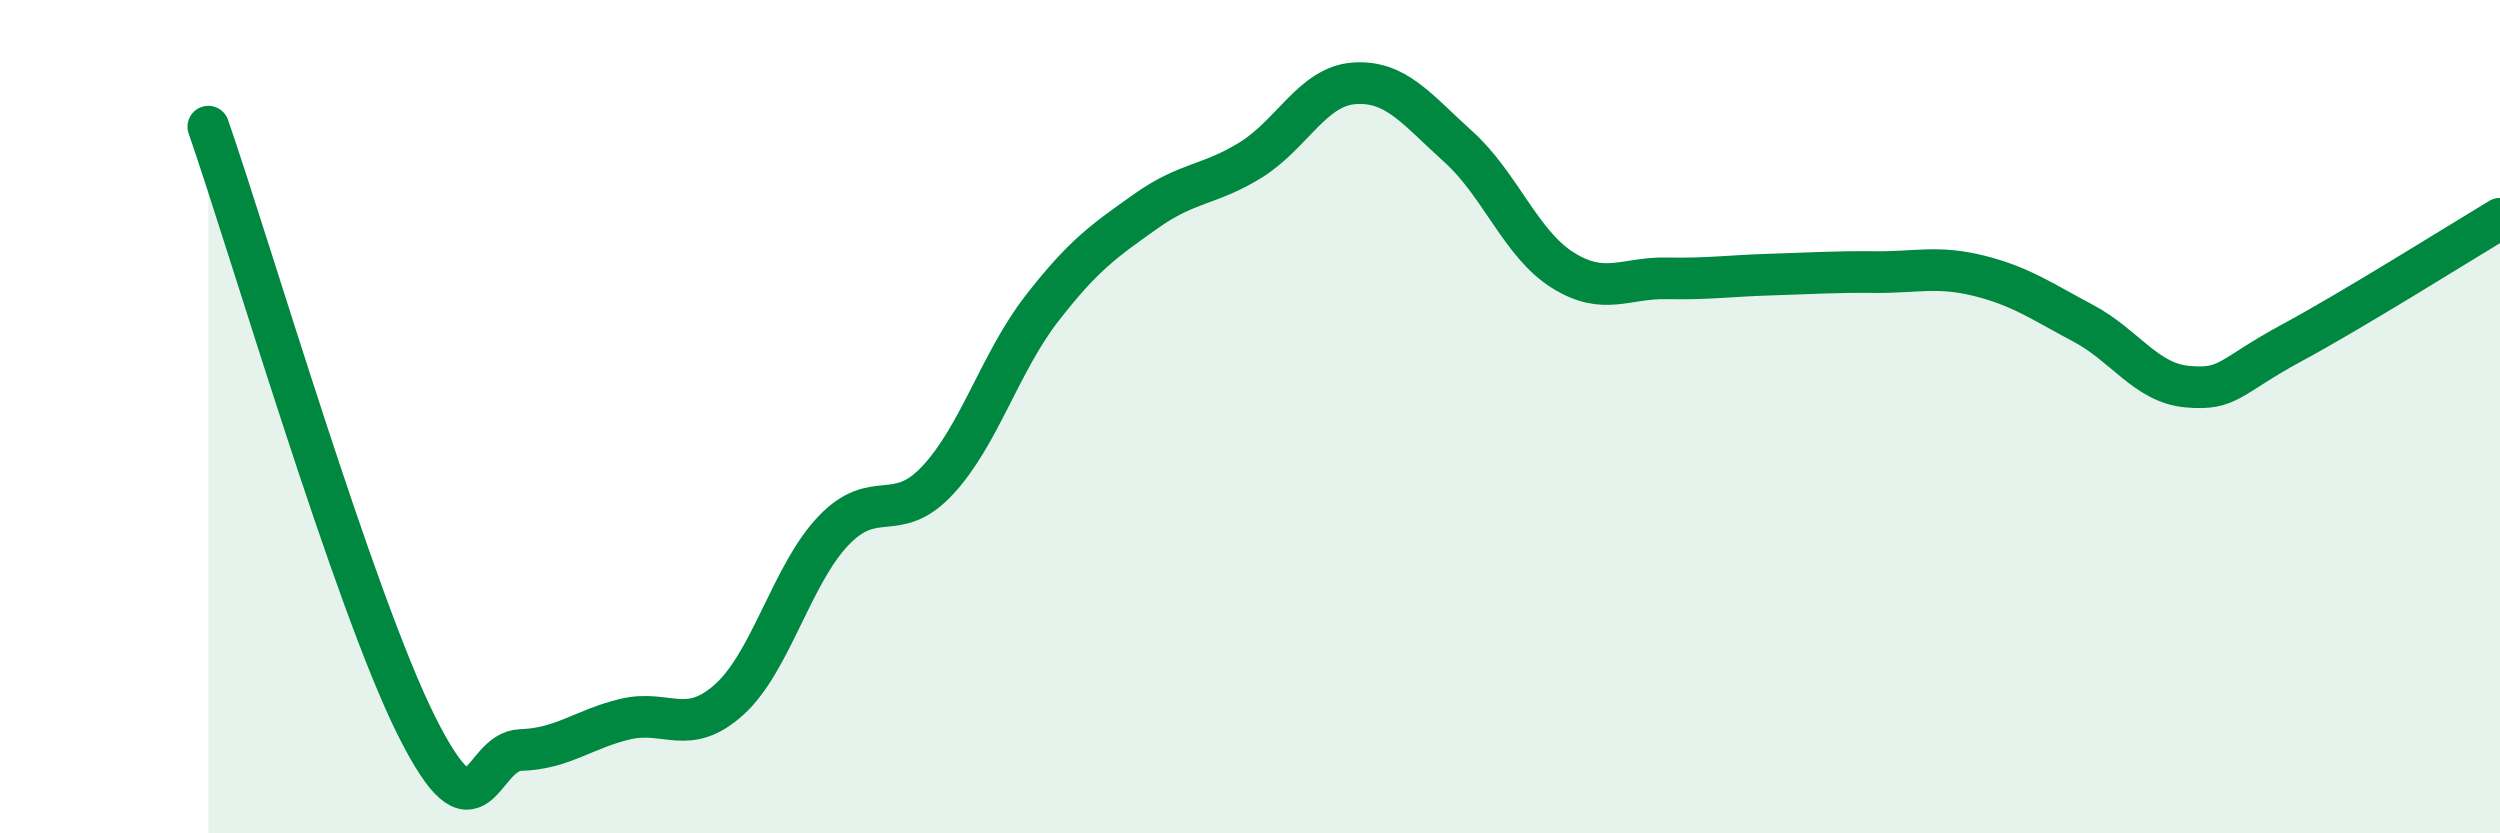
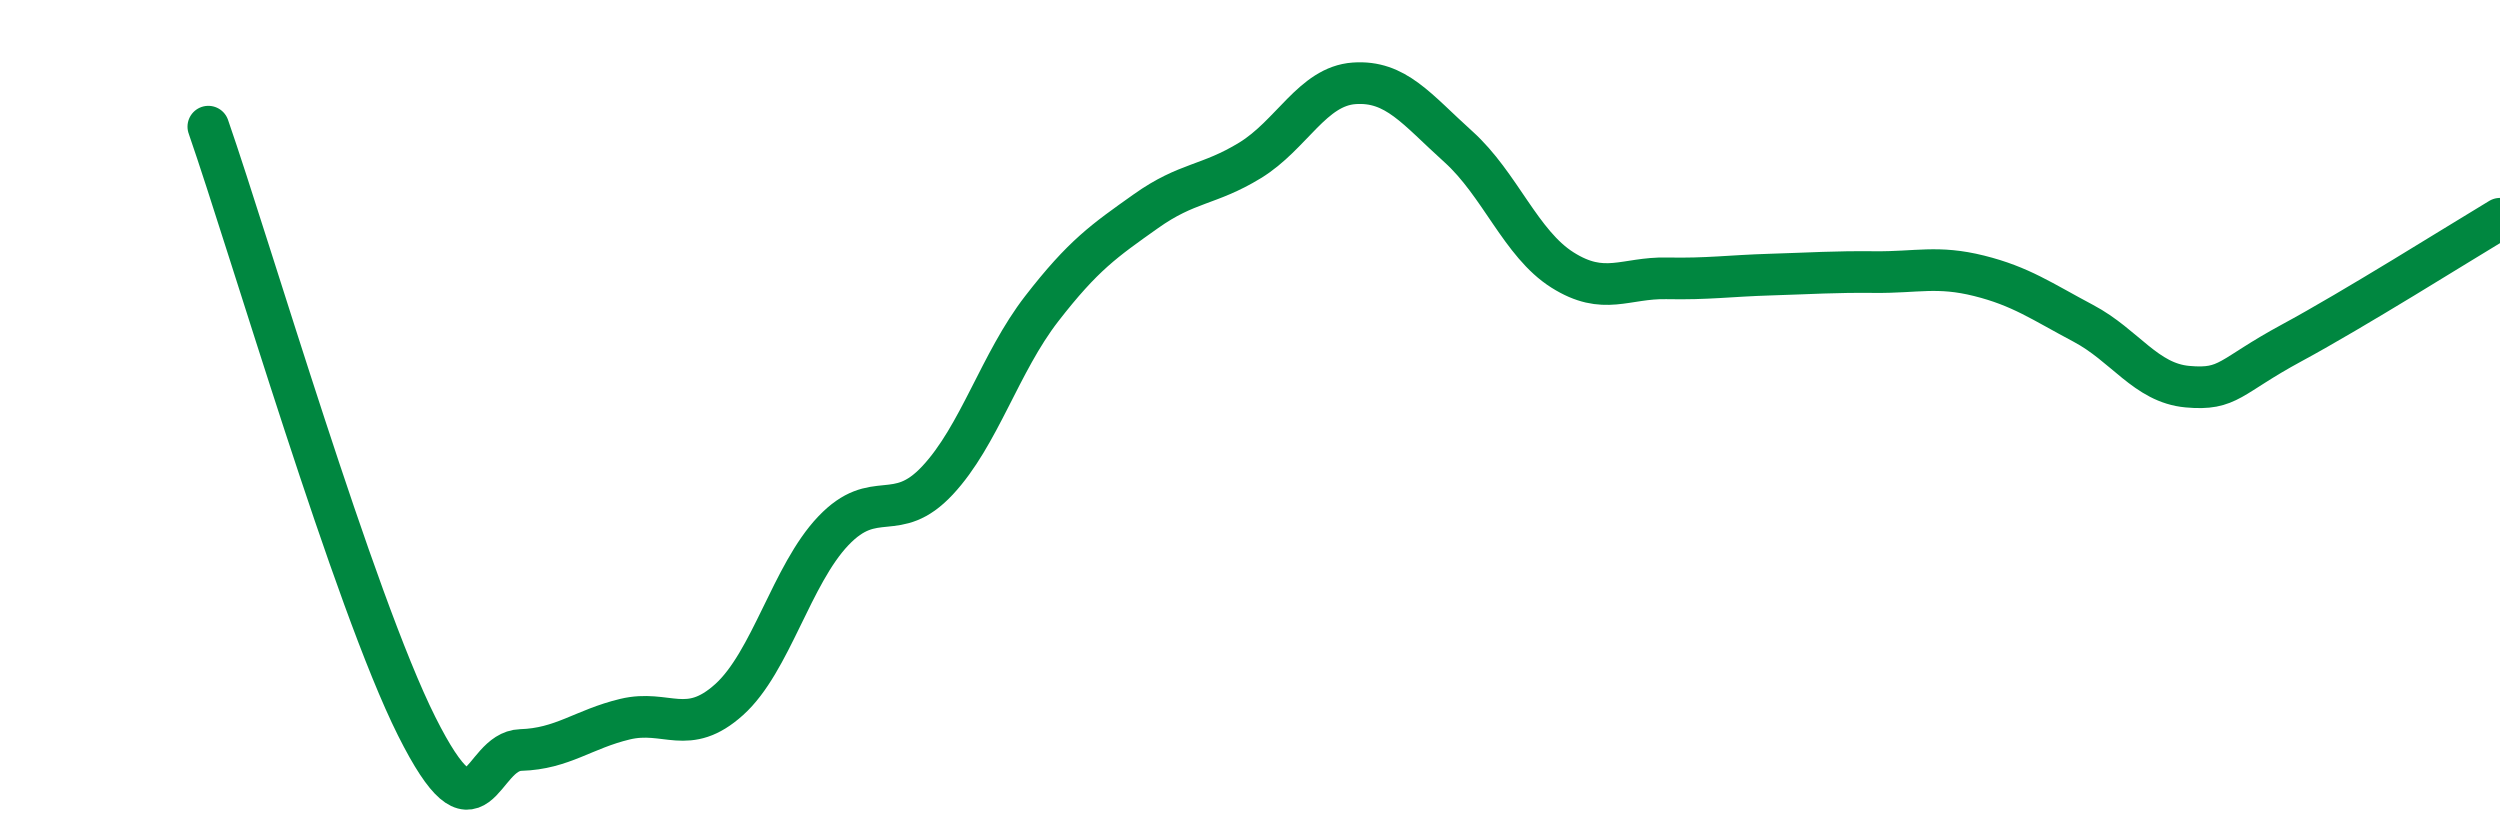
<svg xmlns="http://www.w3.org/2000/svg" width="60" height="20" viewBox="0 0 60 20">
-   <path d="M 5,3.04 C 6,5.92 8.5,14.44 10,17.43 C 11.5,20.42 11.5,18.03 12.5,18 C 13.5,17.97 14,17.5 15,17.26 C 16,17.02 16.5,17.69 17.5,16.79 C 18.5,15.89 19,13.79 20,12.74 C 21,11.69 21.5,12.6 22.5,11.53 C 23.5,10.46 24,8.7 25,7.41 C 26,6.12 26.5,5.78 27.5,5.07 C 28.5,4.36 29,4.46 30,3.85 C 31,3.24 31.5,2.07 32.5,2 C 33.5,1.93 34,2.62 35,3.52 C 36,4.42 36.5,5.85 37.5,6.48 C 38.5,7.11 39,6.66 40,6.68 C 41,6.7 41.5,6.62 42.5,6.59 C 43.5,6.56 44,6.52 45,6.53 C 46,6.54 46.5,6.37 47.5,6.62 C 48.5,6.87 49,7.23 50,7.76 C 51,8.29 51.5,9.19 52.5,9.28 C 53.5,9.37 53.5,9.04 55,8.23 C 56.5,7.42 59,5.85 60,5.25L60 20L5 20Z" fill="#008740" opacity="0.1" stroke-linecap="round" stroke-linejoin="round" />
  <path d="M 5,3.04 C 6,5.92 8.5,14.44 10,17.43 C 11.5,20.42 11.5,18.03 12.5,18 C 13.5,17.97 14,17.5 15,17.26 C 16,17.02 16.5,17.69 17.5,16.79 C 18.5,15.89 19,13.79 20,12.74 C 21,11.69 21.5,12.6 22.5,11.53 C 23.5,10.46 24,8.7 25,7.41 C 26,6.12 26.5,5.78 27.5,5.07 C 28.5,4.36 29,4.46 30,3.85 C 31,3.24 31.5,2.07 32.5,2 C 33.5,1.93 34,2.62 35,3.52 C 36,4.42 36.5,5.85 37.5,6.48 C 38.5,7.11 39,6.66 40,6.68 C 41,6.7 41.5,6.62 42.5,6.59 C 43.5,6.56 44,6.52 45,6.53 C 46,6.54 46.5,6.37 47.5,6.62 C 48.5,6.87 49,7.23 50,7.76 C 51,8.29 51.5,9.19 52.5,9.28 C 53.5,9.37 53.5,9.04 55,8.23 C 56.5,7.42 59,5.85 60,5.25" stroke="#008740" stroke-width="1" fill="none" stroke-linecap="round" stroke-linejoin="round" />
</svg>